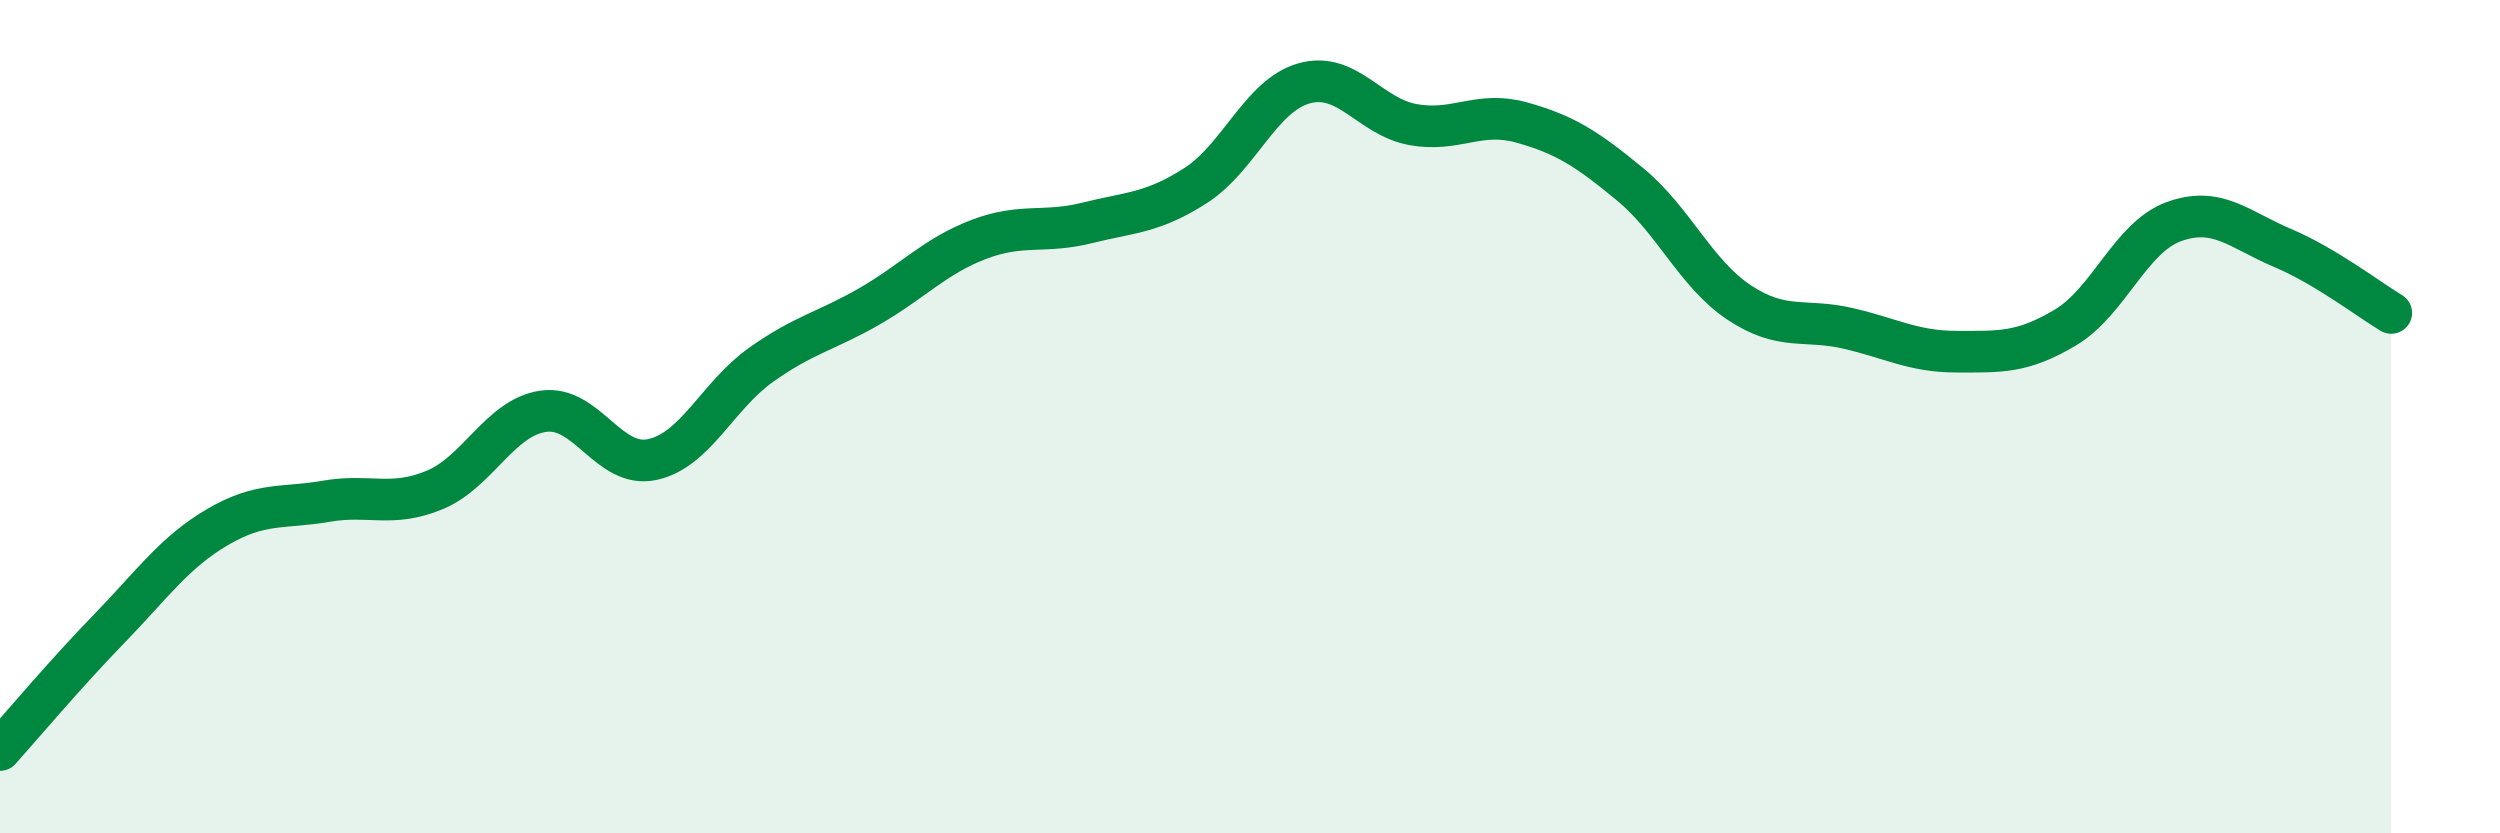
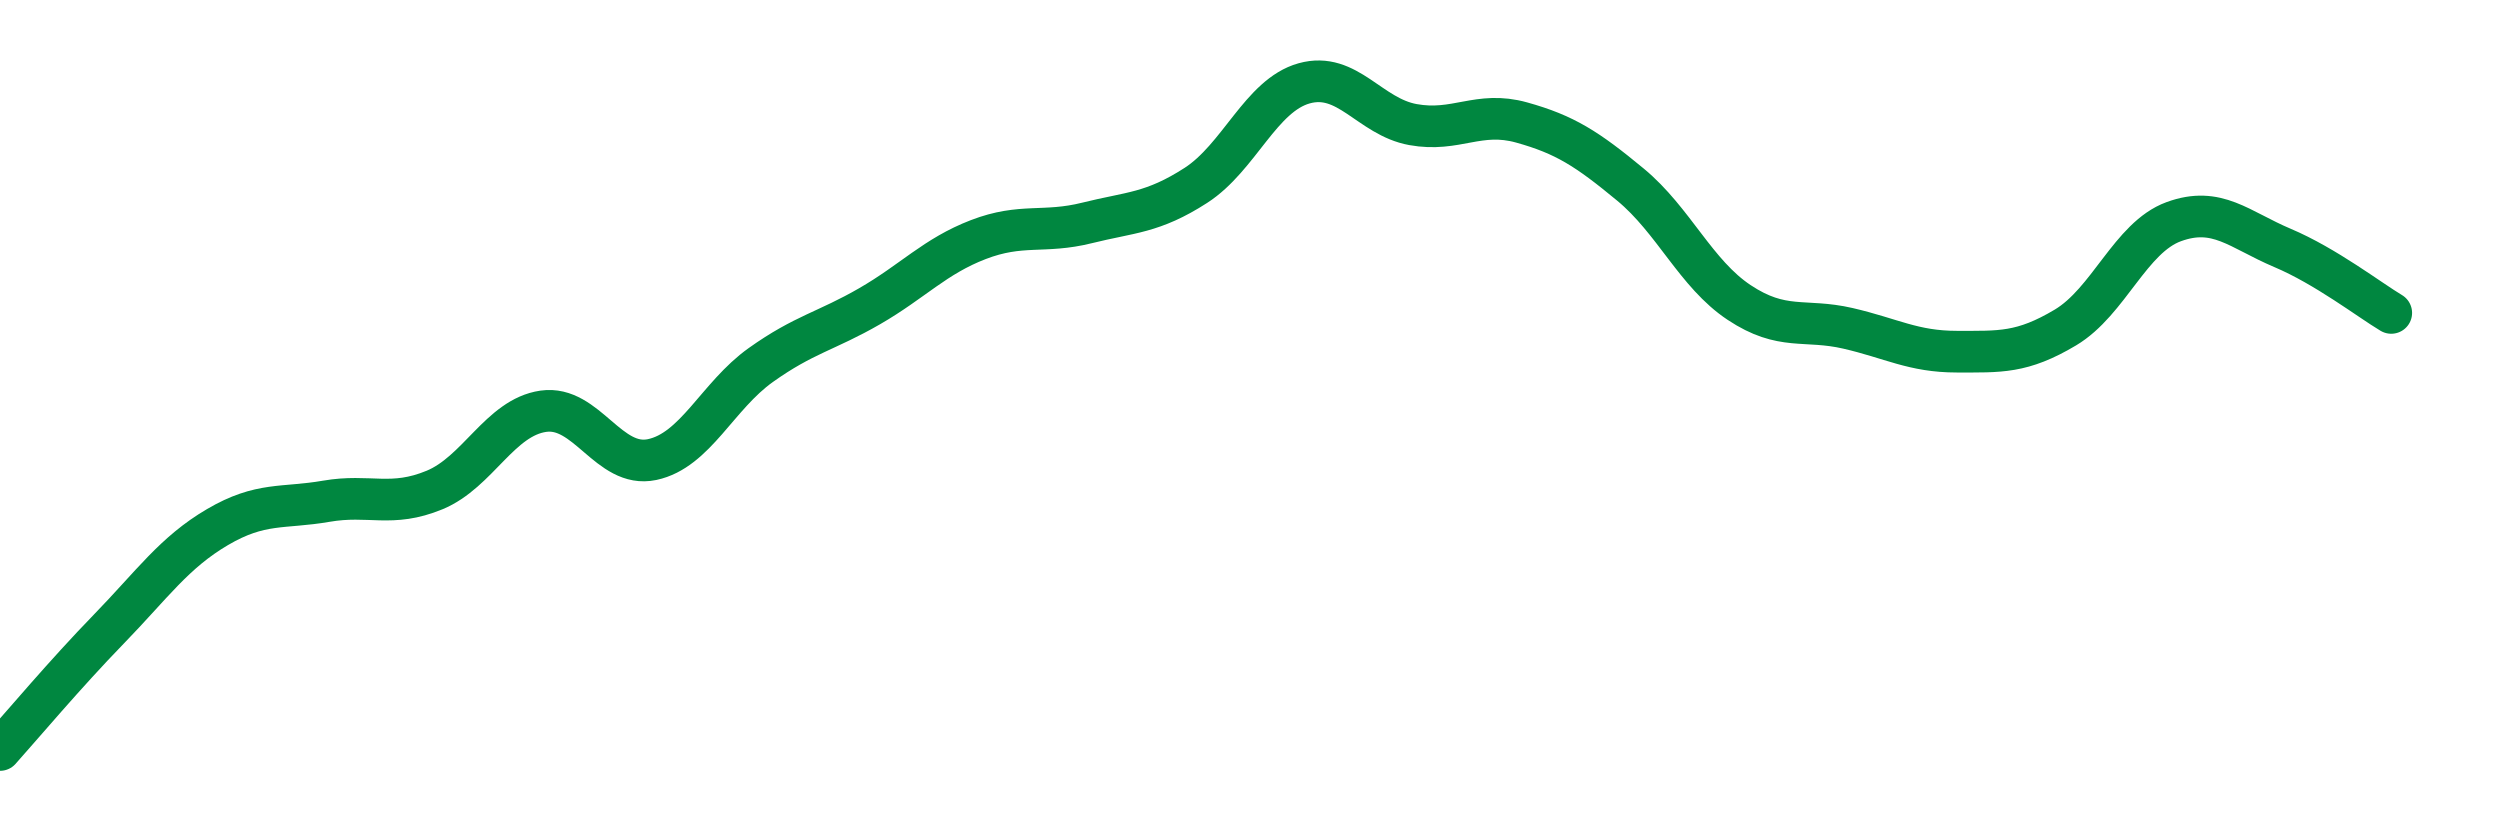
<svg xmlns="http://www.w3.org/2000/svg" width="60" height="20" viewBox="0 0 60 20">
-   <path d="M 0,18 C 0.52,17.42 1.57,16.17 2.61,15.1 C 3.65,14.03 4.18,13.26 5.22,12.65 C 6.26,12.04 6.79,12.21 7.83,12.03 C 8.87,11.85 9.39,12.19 10.43,11.76 C 11.47,11.33 12,10.02 13.04,9.87 C 14.08,9.72 14.61,11.25 15.65,11.03 C 16.69,10.81 17.22,9.5 18.26,8.76 C 19.3,8.02 19.83,7.95 20.87,7.35 C 21.91,6.75 22.44,6.15 23.48,5.75 C 24.52,5.35 25.05,5.61 26.09,5.35 C 27.13,5.09 27.66,5.12 28.7,4.45 C 29.74,3.78 30.26,2.29 31.3,2 C 32.34,1.71 32.87,2.8 33.91,2.99 C 34.95,3.18 35.48,2.65 36.52,2.94 C 37.56,3.23 38.09,3.57 39.13,4.43 C 40.17,5.29 40.7,6.57 41.74,7.26 C 42.78,7.95 43.31,7.64 44.35,7.88 C 45.39,8.12 45.92,8.44 46.96,8.44 C 48,8.44 48.53,8.48 49.57,7.86 C 50.61,7.24 51.13,5.7 52.17,5.32 C 53.21,4.94 53.74,5.51 54.78,5.95 C 55.82,6.39 56.87,7.2 57.39,7.51L57.39 20L0 20Z" fill="#008740" opacity="0.1" stroke-linecap="round" stroke-linejoin="round" />
  <path d="M 0,18 C 0.52,17.42 1.57,16.17 2.61,15.1 C 3.65,14.03 4.18,13.26 5.22,12.65 C 6.26,12.04 6.79,12.21 7.83,12.03 C 8.87,11.85 9.39,12.19 10.43,11.76 C 11.47,11.33 12,10.02 13.04,9.87 C 14.08,9.72 14.61,11.25 15.65,11.03 C 16.69,10.81 17.22,9.5 18.26,8.76 C 19.3,8.02 19.83,7.95 20.87,7.35 C 21.91,6.75 22.44,6.15 23.48,5.75 C 24.52,5.35 25.05,5.61 26.09,5.35 C 27.13,5.09 27.66,5.12 28.7,4.45 C 29.74,3.78 30.26,2.29 31.3,2 C 32.34,1.71 32.87,2.8 33.91,2.99 C 34.95,3.18 35.48,2.65 36.52,2.94 C 37.56,3.23 38.09,3.57 39.13,4.43 C 40.17,5.29 40.7,6.57 41.74,7.26 C 42.78,7.95 43.31,7.64 44.35,7.88 C 45.39,8.12 45.92,8.44 46.96,8.44 C 48,8.44 48.53,8.48 49.57,7.86 C 50.61,7.24 51.13,5.7 52.17,5.32 C 53.21,4.94 53.74,5.51 54.78,5.95 C 55.82,6.39 56.87,7.2 57.39,7.51" stroke="#008740" stroke-width="1" fill="none" stroke-linecap="round" stroke-linejoin="round" />
</svg>